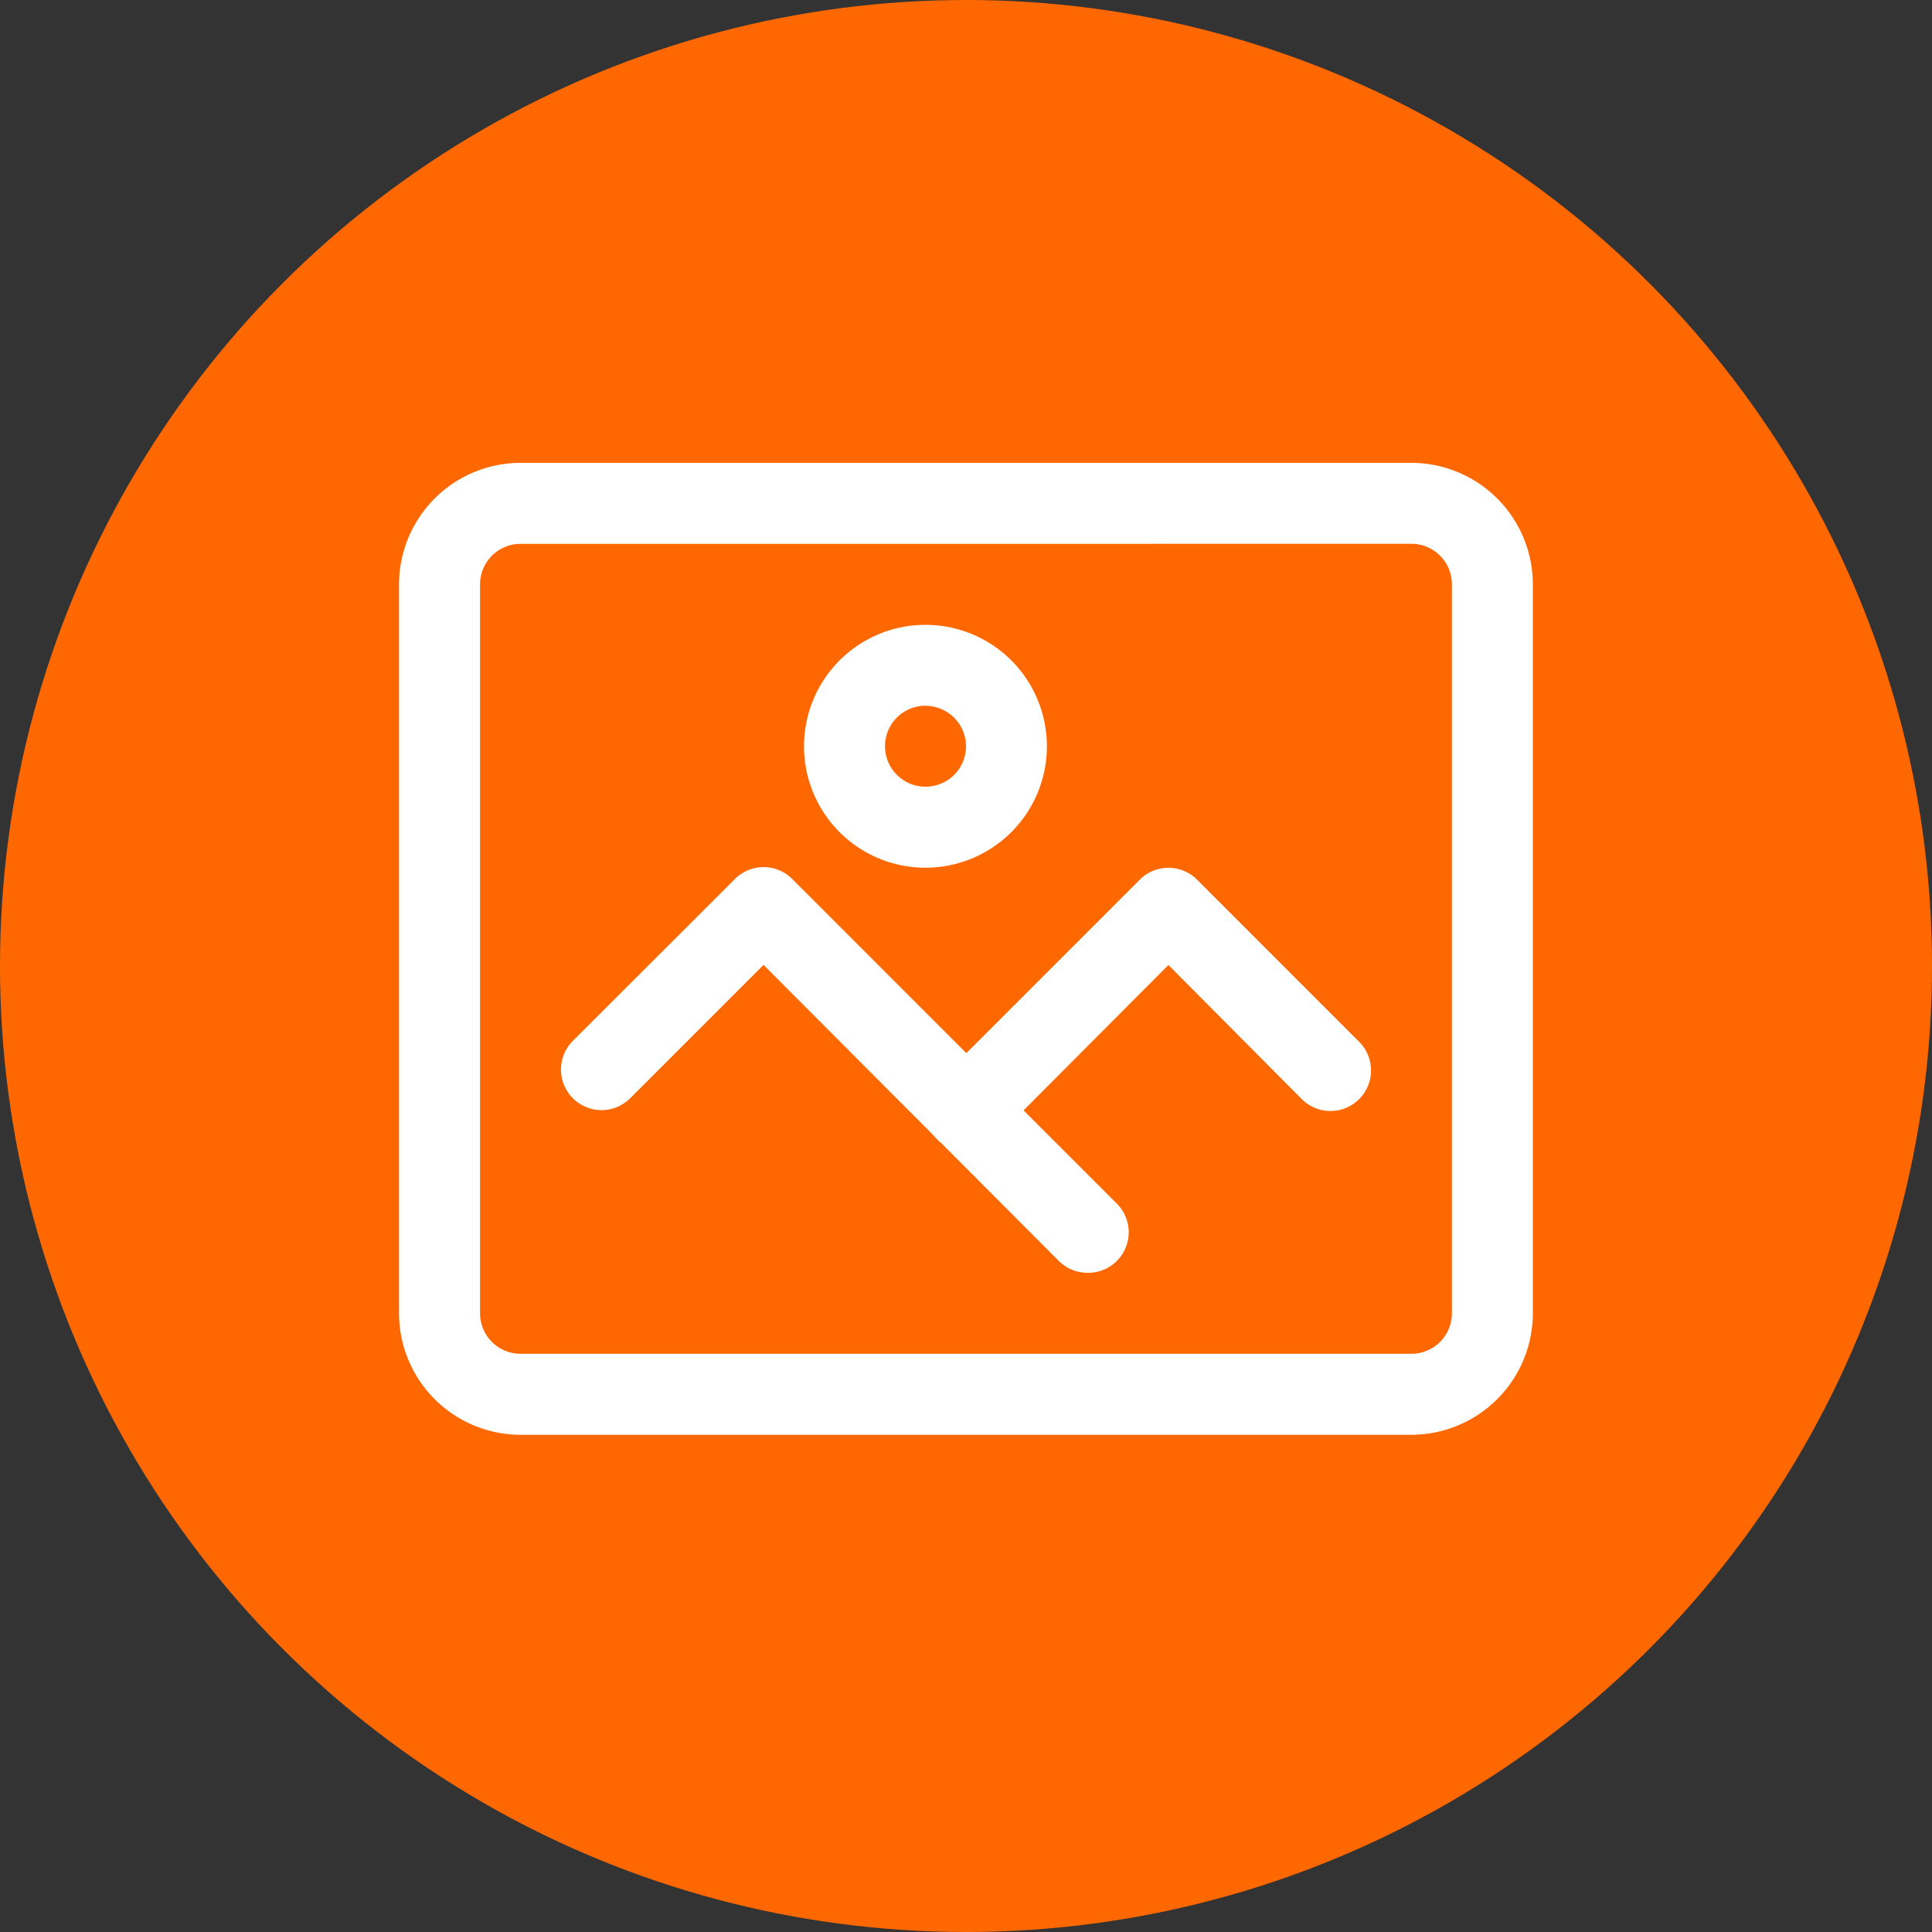
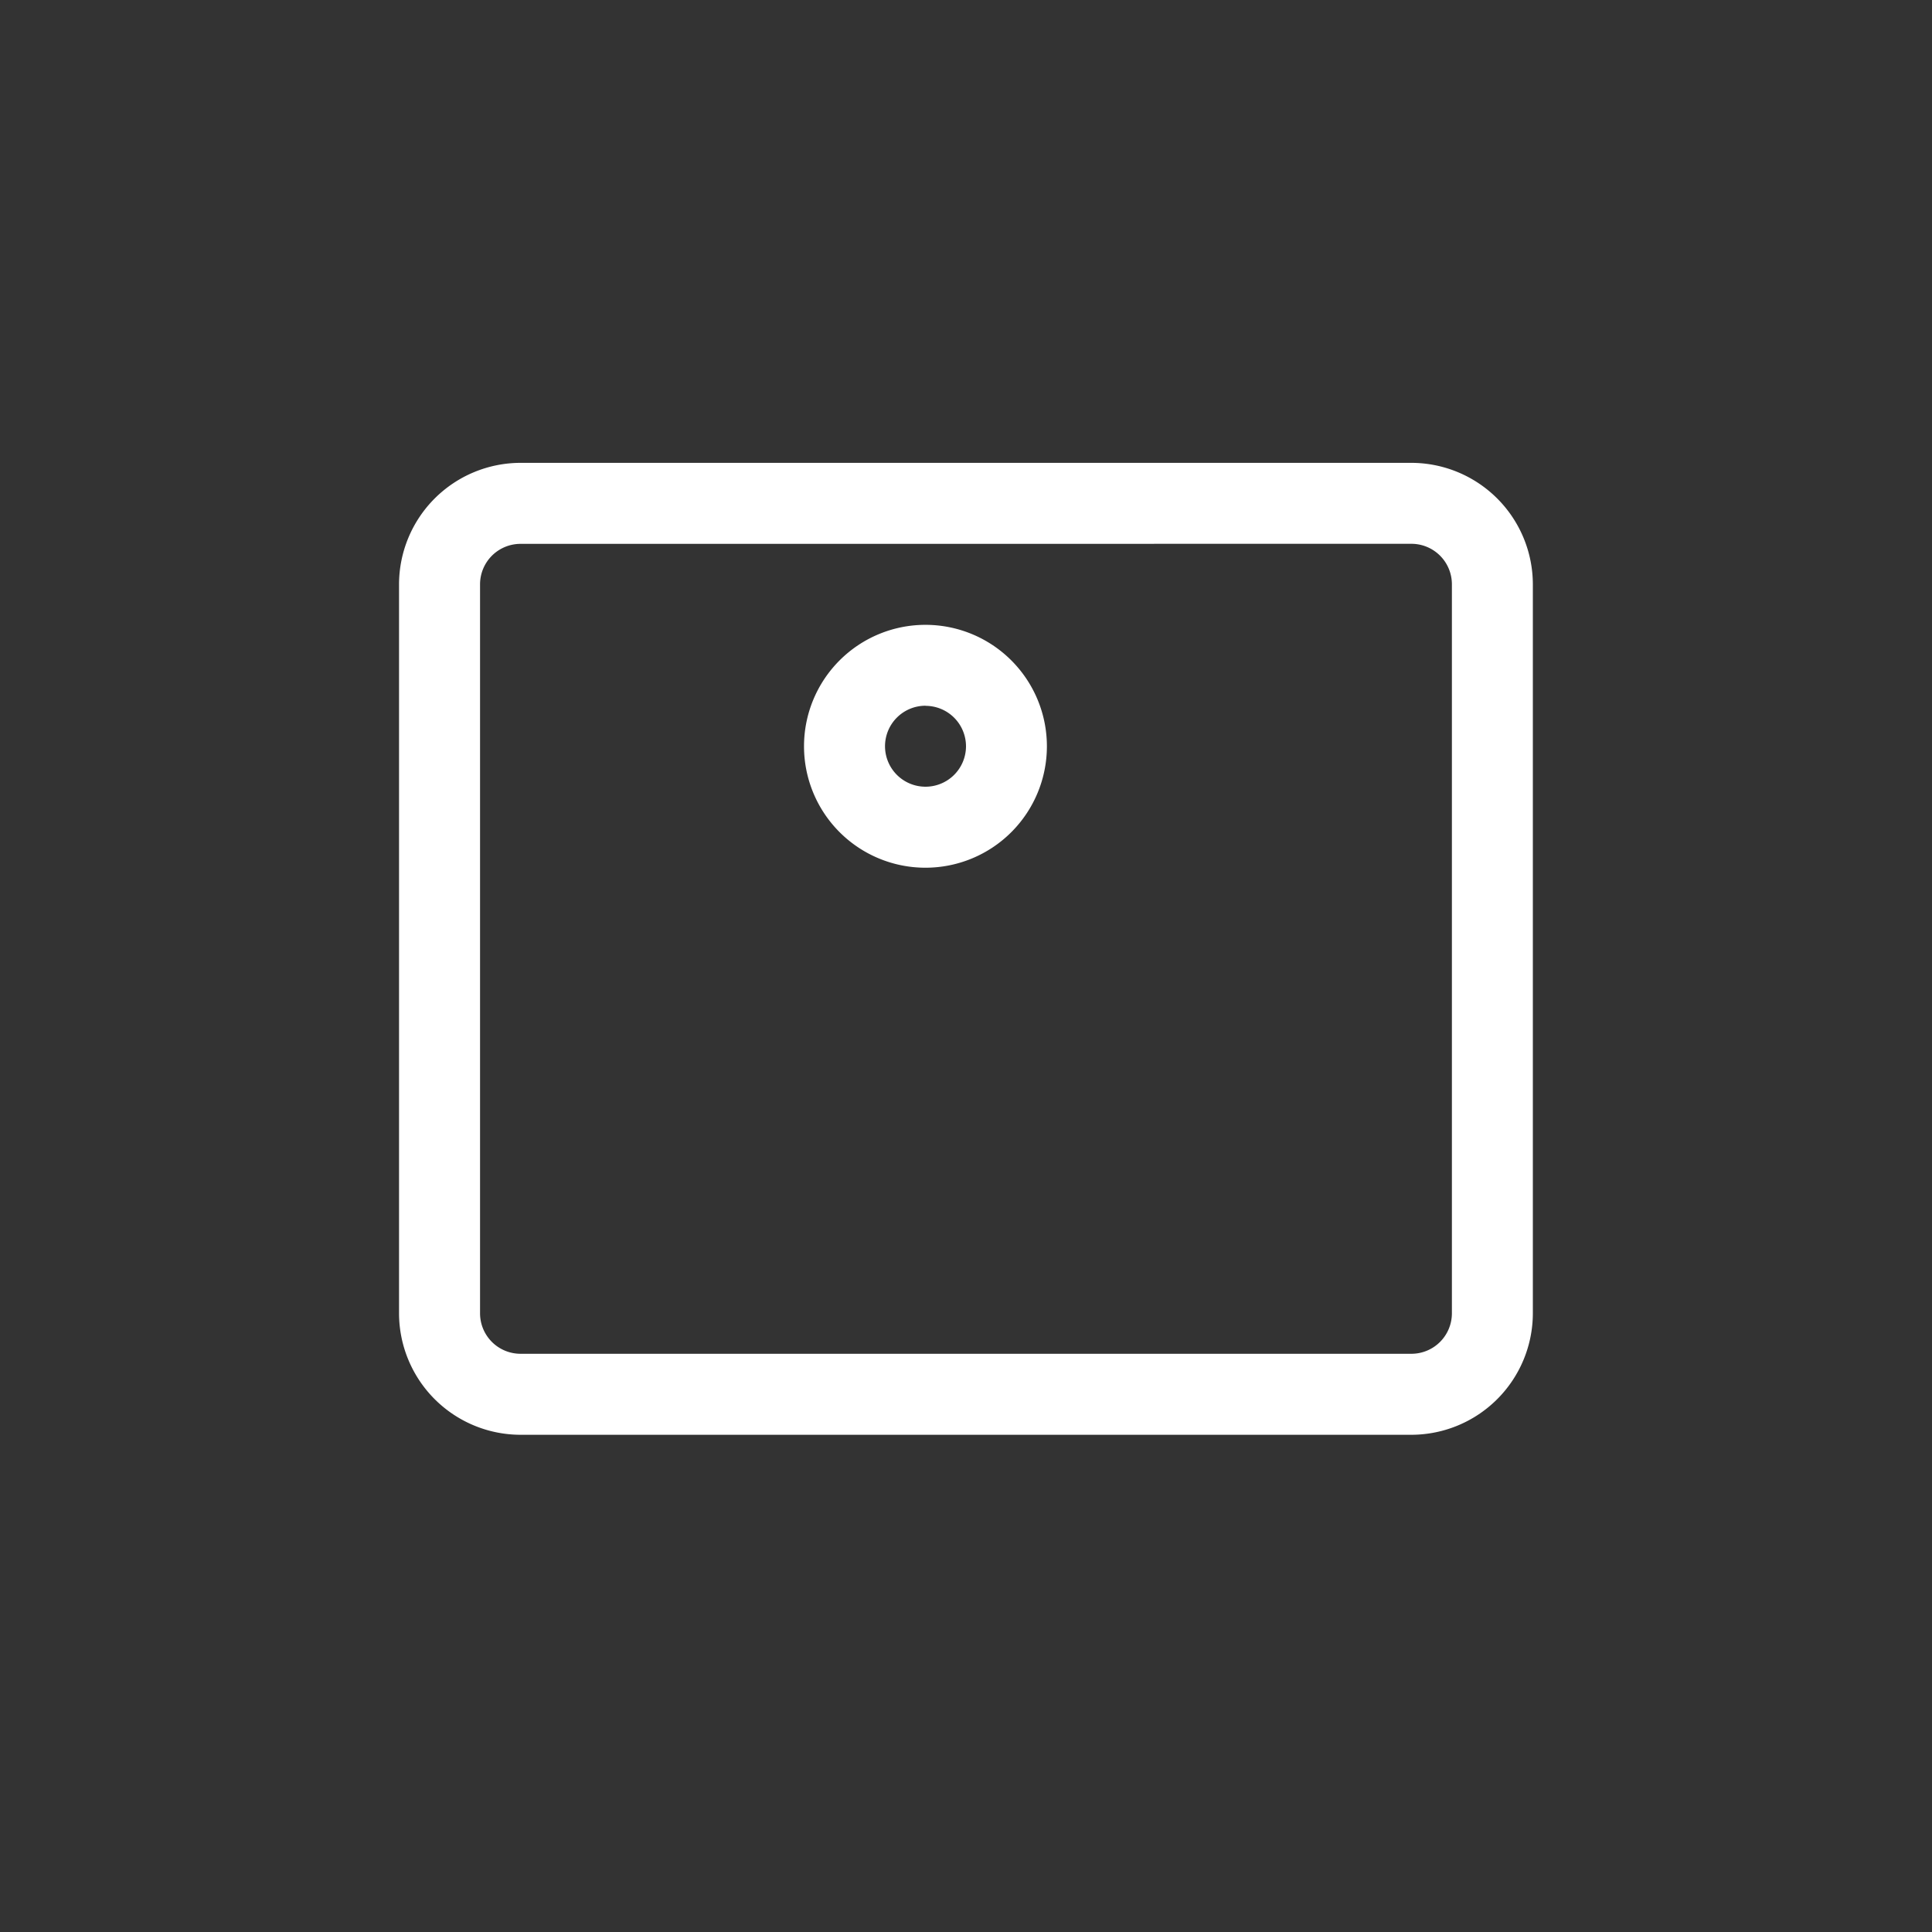
<svg xmlns="http://www.w3.org/2000/svg" width="70" height="70" viewBox="0 0 70 70">
  <rect x="0" y="0" width="70" height="70" fill="#333333" stroke="none" />
  <g id="Grupo_3780" data-name="Grupo 3780" transform="translate(309 8020)">
    <g id="Grupo_3778" data-name="Grupo 3778" transform="translate(-1345 -10896)">
-       <circle id="Elipse_39" data-name="Elipse 39" cx="35" cy="35" r="35" transform="translate(1036 2876)" fill="#ff6800" />
-     </g>
+       </g>
    <g id="Grupo_3779" data-name="Grupo 3779" transform="translate(-309.542 -8023.23)">
      <path id="Trazado_2549" data-name="Trazado 2549" d="M51.682,55.215H19.4a4.408,4.408,0,0,1-4.4-4.4V24.4A4.408,4.408,0,0,1,19.4,20h32.28a4.408,4.408,0,0,1,4.4,4.4V50.813A4.408,4.408,0,0,1,51.682,55.215ZM19.4,22.935A1.467,1.467,0,0,0,17.935,24.4V50.813A1.467,1.467,0,0,0,19.4,52.28h32.28a1.467,1.467,0,0,0,1.467-1.467V24.4a1.467,1.467,0,0,0-1.467-1.467Z" transform="translate(0 0)" fill="#fff" />
      <path id="Trazado_2550" data-name="Trazado 2550" d="M44.4,38.8a4.4,4.4,0,1,1,4.4-4.4A4.4,4.4,0,0,1,44.4,38.8Zm0-5.869A1.467,1.467,0,1,0,45.869,34.4,1.467,1.467,0,0,0,44.4,32.935Z" transform="translate(-10.327 -4.131)" fill="#fff" />
-       <path id="Trazado_2551" data-name="Trazado 2551" d="M44.073,59.654a1.461,1.461,0,0,1-1.039-.428L32.335,48.5l-4.83,4.83a1.469,1.469,0,0,1-2.078-2.078L31.3,45.386a1.467,1.467,0,0,1,2.075,0l0,0L45.112,57.125a1.468,1.468,0,0,1-1.039,2.53Z" transform="translate(-4.129 -10.309)" fill="#fff" />
-       <path id="Trazado_2552" data-name="Trazado 2552" d="M48.966,55.269a1.467,1.467,0,0,1-1.039-2.506l7.336-7.336a1.467,1.467,0,0,1,2.075,0l0,0L63.21,51.3a1.469,1.469,0,1,1-2.078,2.078L56.3,48.519,50,54.841A1.46,1.46,0,0,1,48.966,55.269Z" transform="translate(-13.424 -10.325)" fill="#fff" />
    </g>
  </g>
</svg>